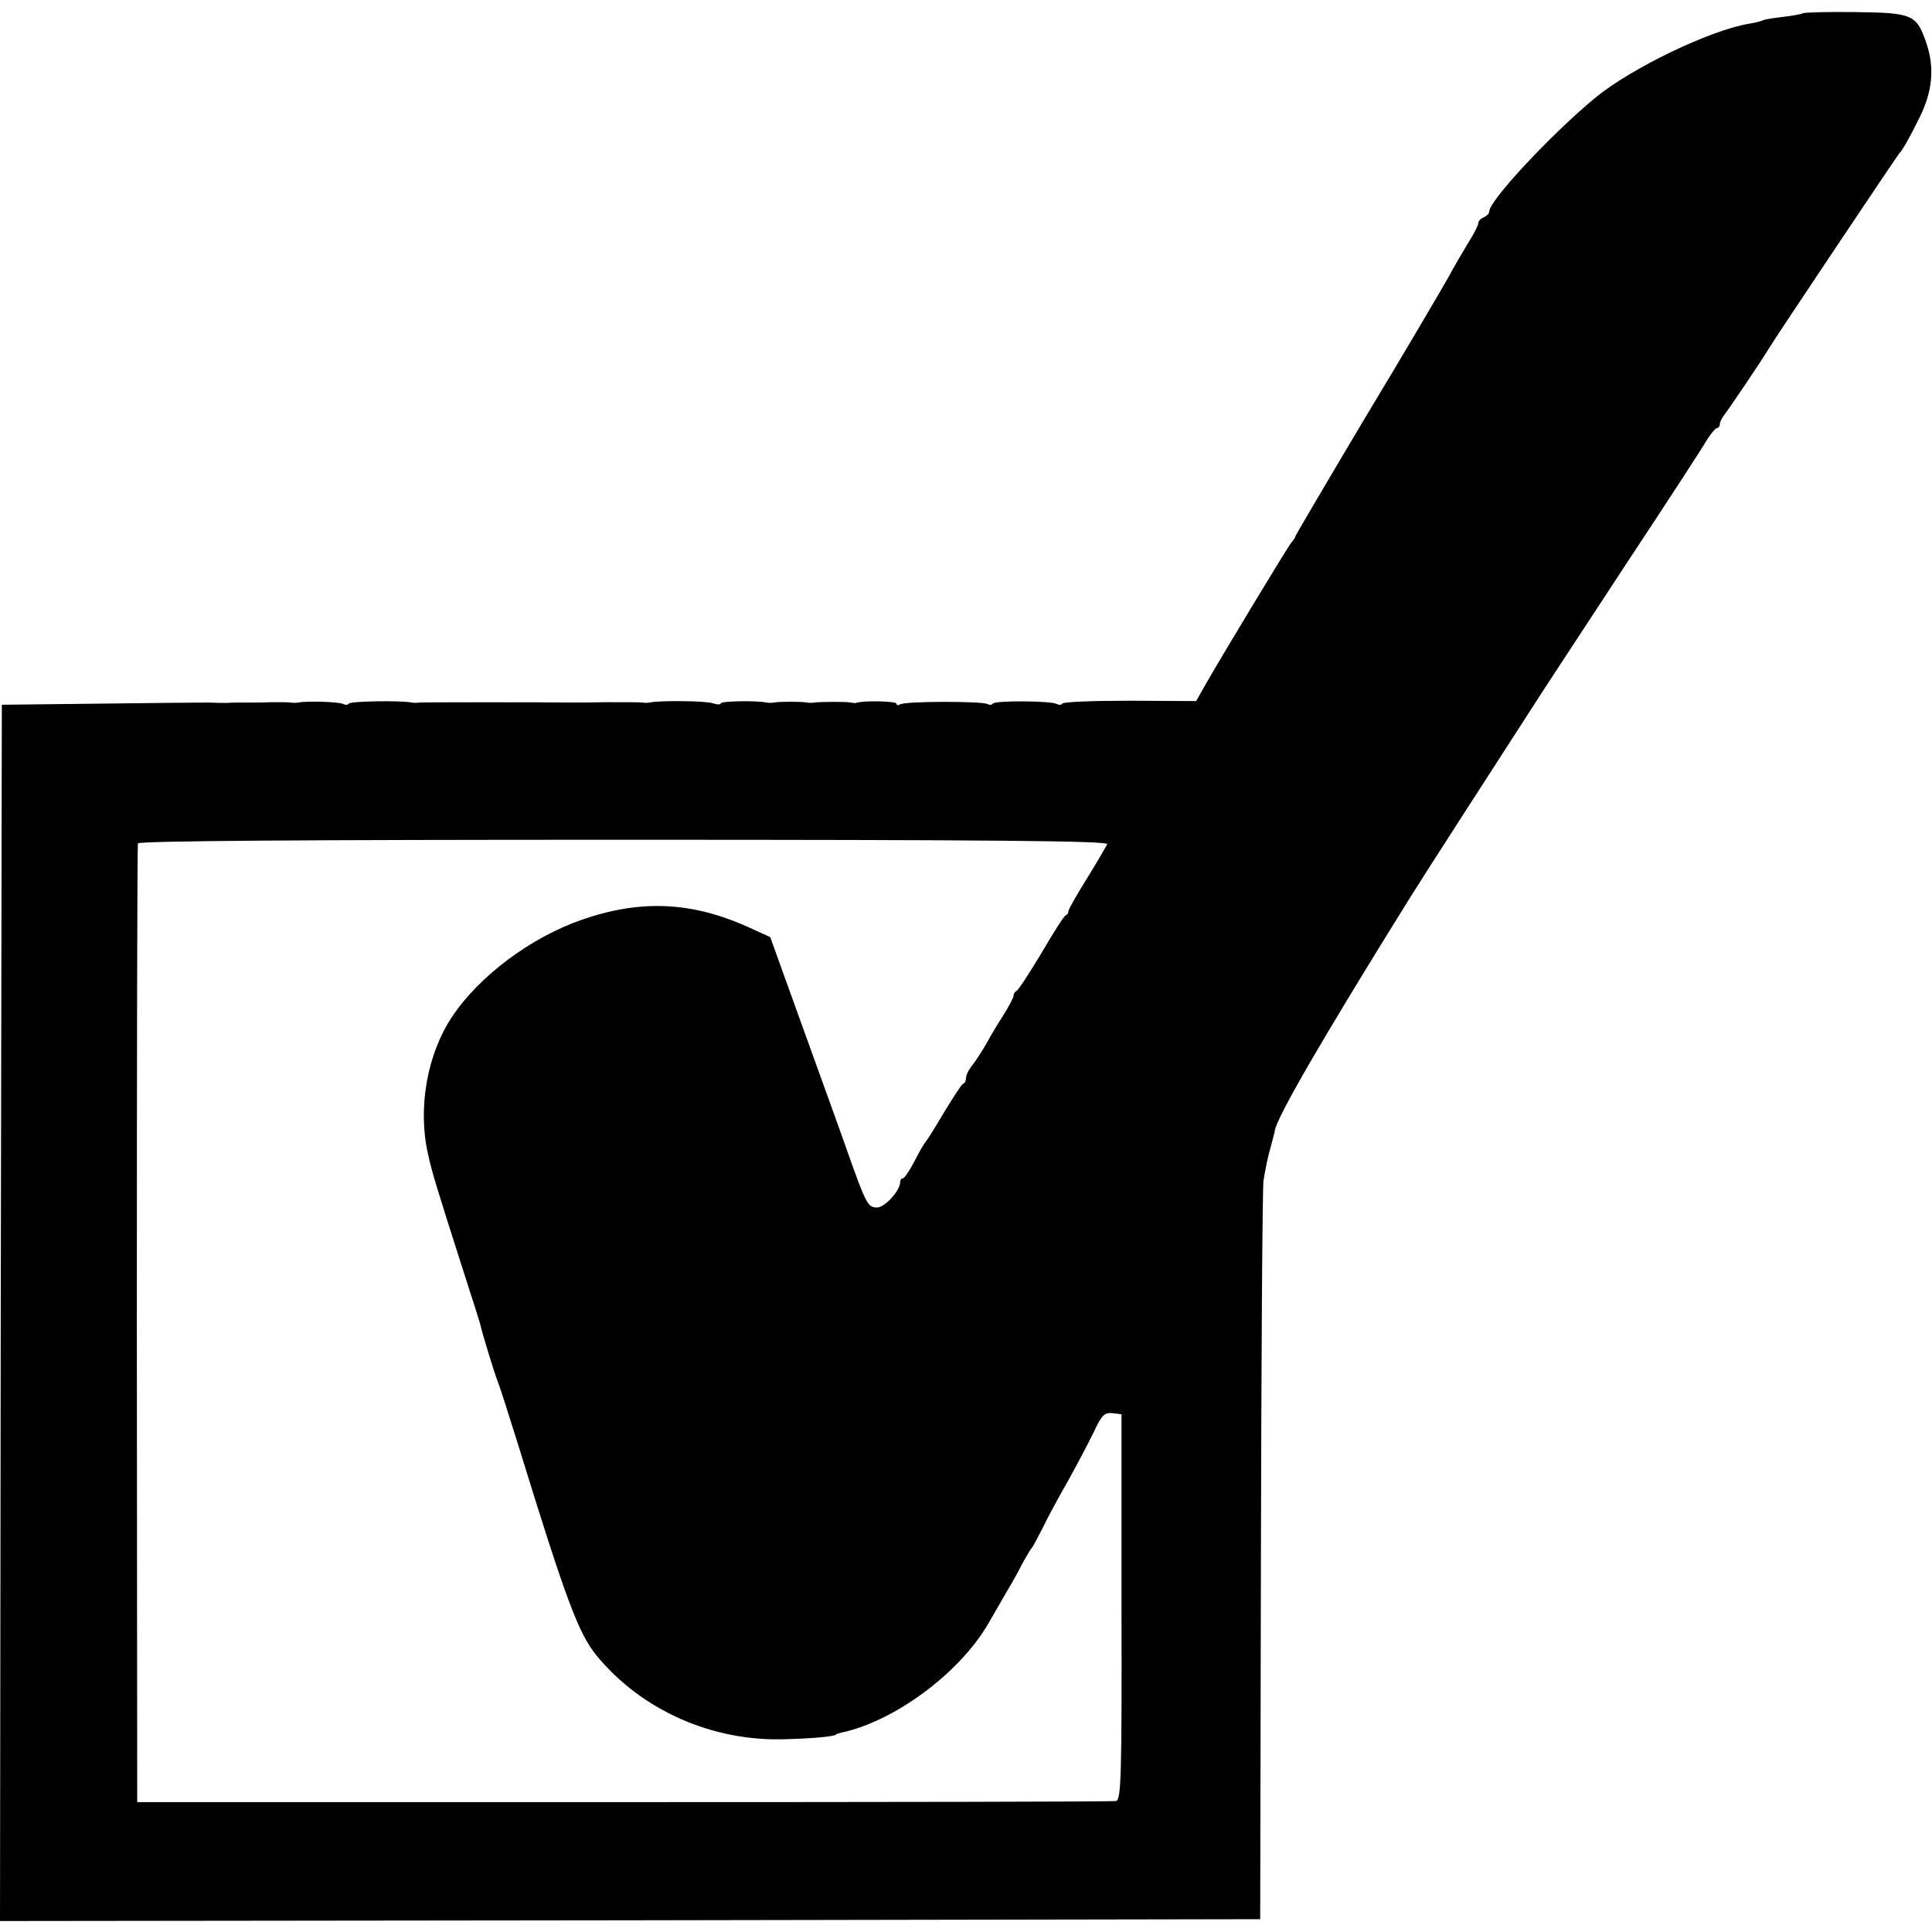
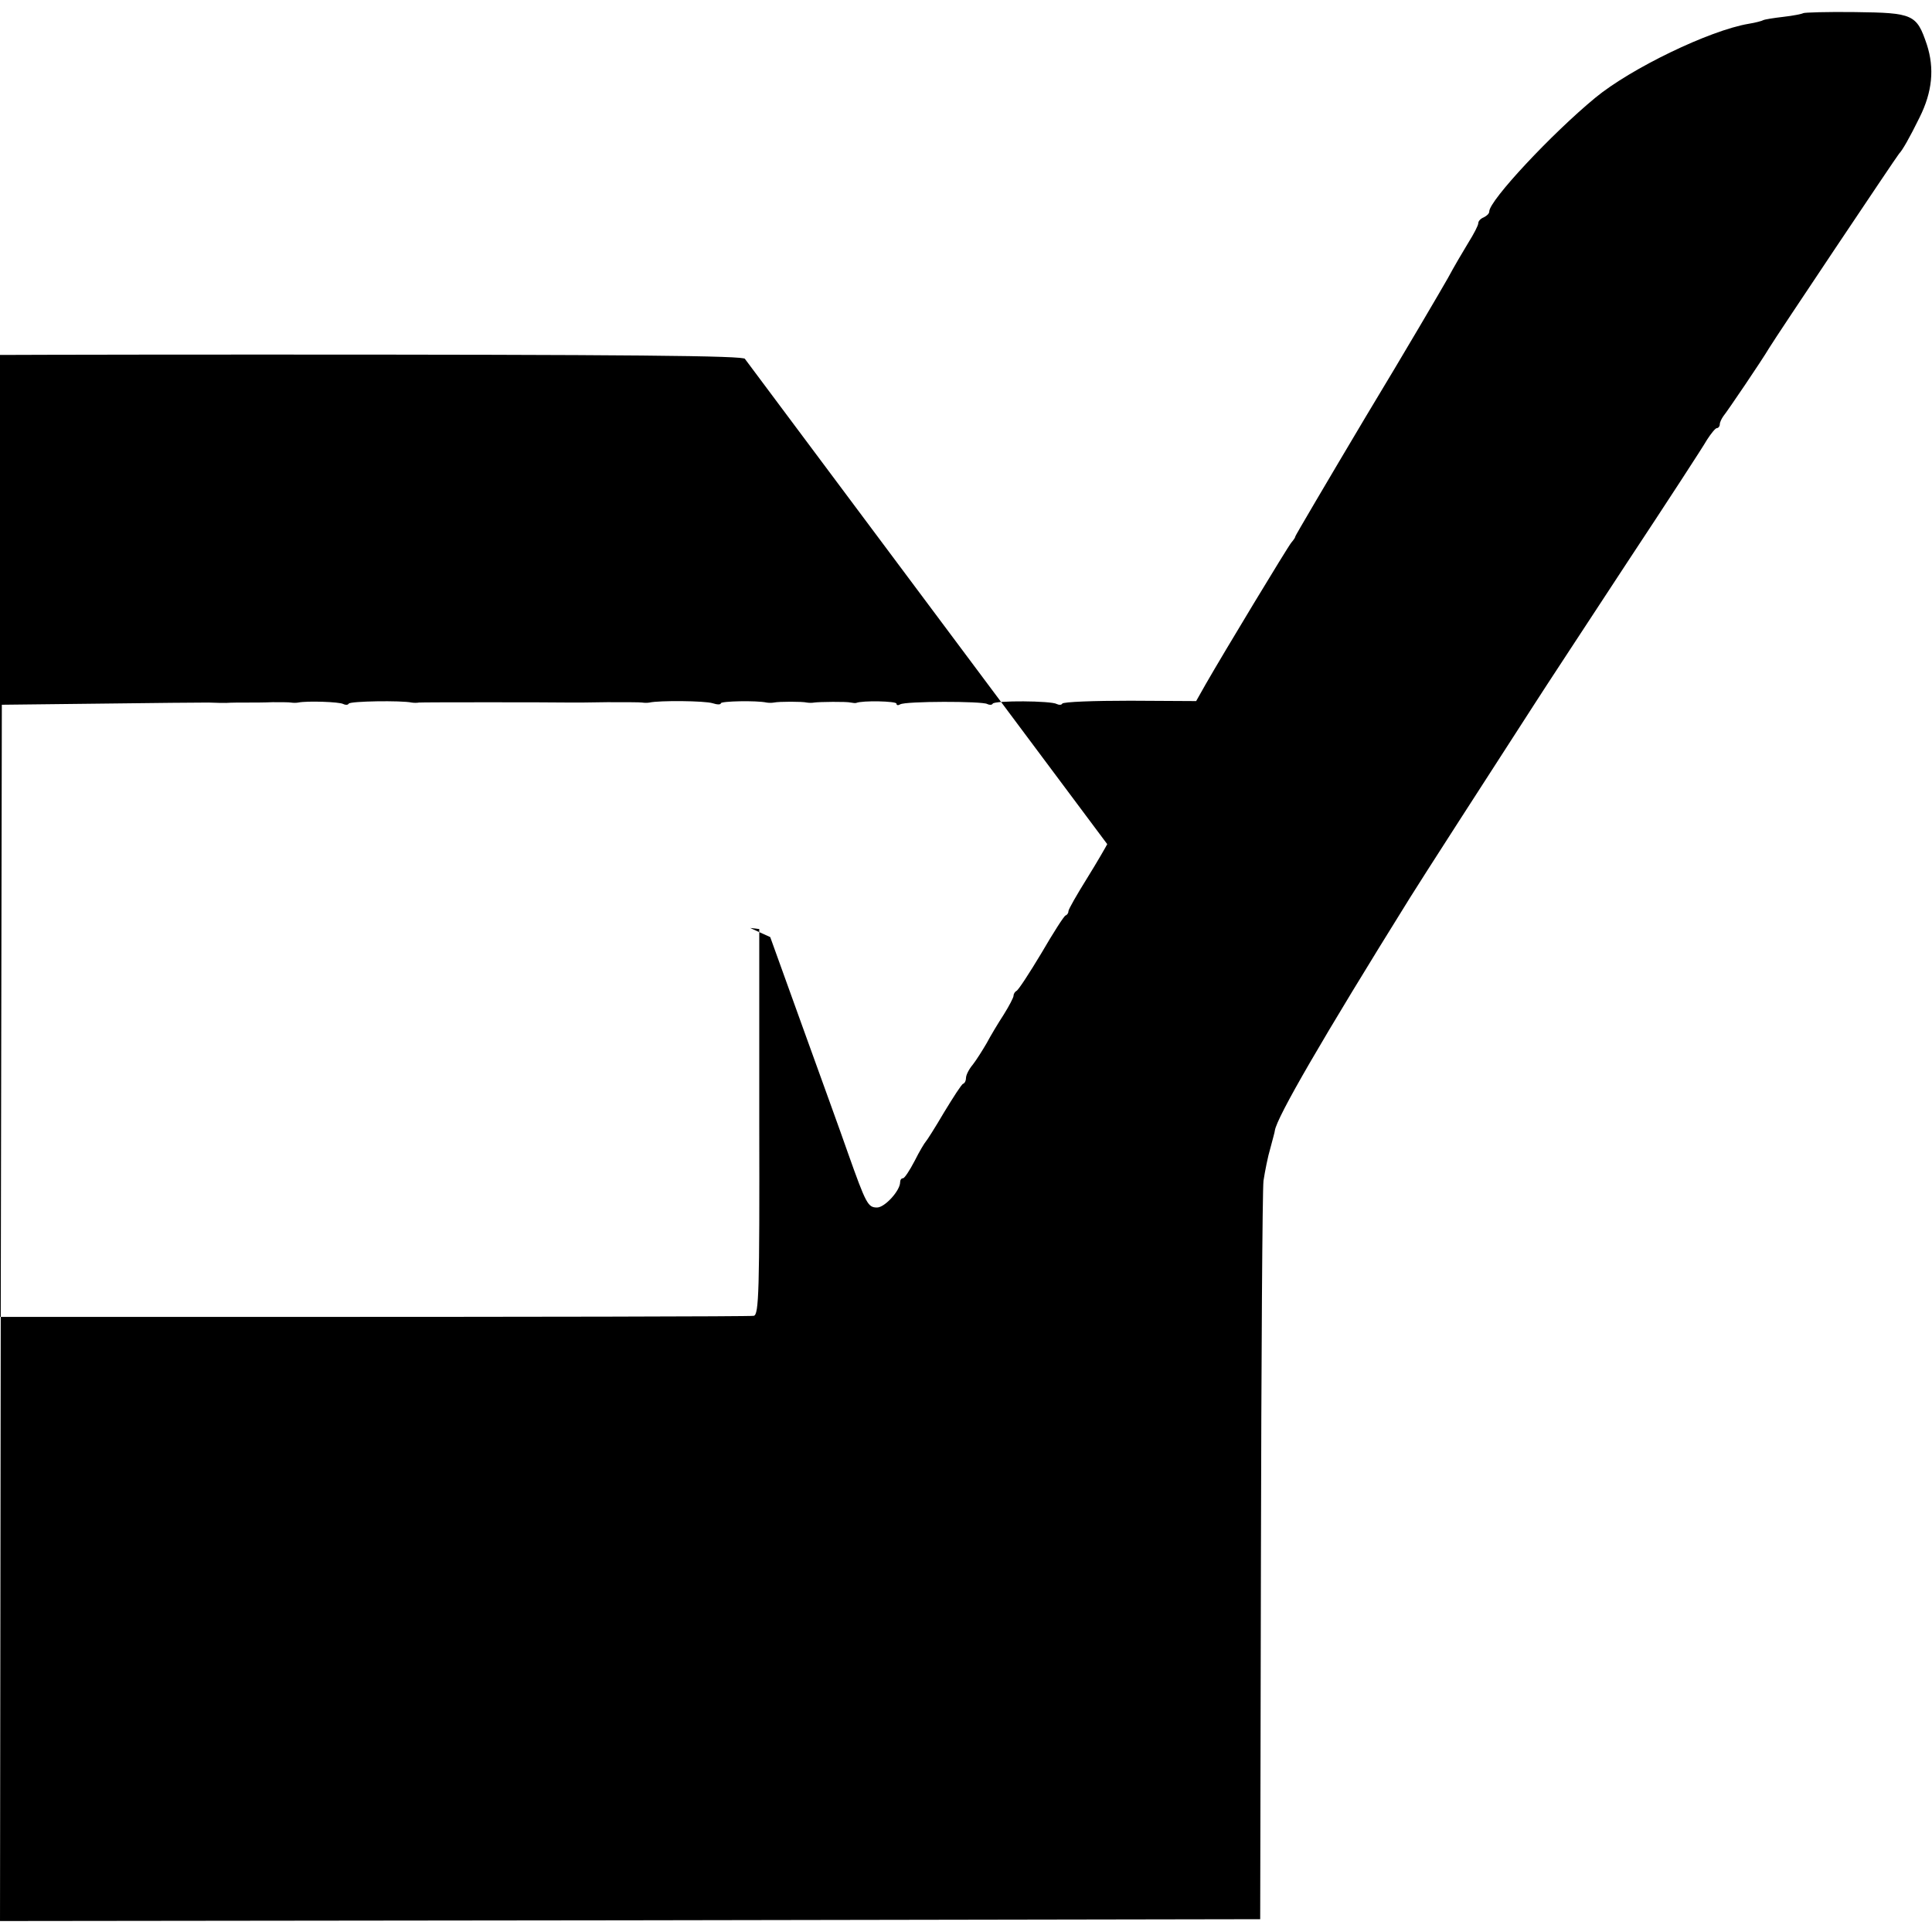
<svg xmlns="http://www.w3.org/2000/svg" version="1.0" width="528pt" height="528pt" viewBox="0 0 528 528" preserveAspectRatio="xMidYMid meet">
  <g transform="translate(0,528) scale(0.1,-0.1)" fill="#000000" stroke="none">
-     <path d="M4928 5244 c-3 -2 -27 -7 -54 -10 -26 -3 -51 -7 -55 -9 -3 -2 -21 -7 -40 -10 -107 -18 -322 -122 -419 -202 -119 -98 -290 -281 -290 -311 0 -6 -7 -12 -15 -16 -8 -3 -15 -10 -15 -16 0 -6 -12 -29 -27 -53 -14 -23 -40 -67 -56 -97 -17 -30 -117 -201 -224 -378 -106 -178 -193 -326 -193 -328 0 -3 -5 -10 -11 -17 -10 -12 -183 -298 -234 -387 l-26 -46 -180 1 c-100 0 -183 -3 -186 -8 -2 -4 -9 -4 -15 -1 -15 9 -169 10 -175 1 -2 -4 -9 -4 -15 -1 -13 8 -224 8 -238 -1 -5 -3 -10 -3 -10 2 0 7 -93 9 -110 2 -3 -1 -9 0 -15 1 -12 3 -86 2 -100 0 -5 -1 -14 -1 -20 0 -12 3 -76 3 -90 0 -5 -1 -14 -1 -20 0 -27 6 -125 4 -125 -2 0 -4 -10 -4 -22 0 -21 7 -147 8 -173 2 -5 -1 -14 -1 -20 0 -5 1 -48 1 -95 1 -47 -1 -89 -1 -95 -1 -67 1 -413 1 -420 0 -5 -1 -14 -1 -20 0 -28 6 -168 4 -172 -3 -2 -4 -9 -4 -15 -1 -10 6 -99 9 -123 4 -5 -1 -14 -1 -20 0 -5 1 -28 1 -50 1 -22 -1 -50 -1 -62 -1 -29 0 -50 0 -65 -1 -7 0 -29 0 -48 1 -19 0 -154 -1 -300 -3 l-265 -3 -3 -1662 -2 -1662 1722 2 1722 3 2 985 c1 542 4 1007 7 1033 4 26 12 67 19 90 6 23 12 44 12 47 5 36 130 252 369 636 29 47 214 334 340 529 28 44 142 217 252 385 111 168 210 320 220 338 11 17 23 32 27 32 4 0 8 5 8 10 0 6 5 16 10 23 10 12 105 152 125 186 18 30 350 526 355 531 9 9 29 44 56 99 35 70 41 134 20 199 -28 83 -37 87 -196 89 -76 1 -140 -1 -142 -3z m-1902 -2271 c-3 -6 -27 -48 -55 -93 -28 -45 -51 -85 -51 -90 0 -5 -3 -10 -8 -12 -4 -1 -34 -48 -66 -103 -33 -55 -63 -101 -68 -103 -4 -2 -8 -8 -8 -13 0 -5 -12 -28 -27 -52 -15 -23 -36 -58 -46 -77 -11 -19 -28 -46 -38 -59 -11 -13 -19 -29 -19 -37 0 -7 -3 -14 -8 -16 -4 -1 -27 -37 -52 -78 -24 -41 -47 -77 -50 -80 -3 -3 -17 -26 -30 -52 -14 -27 -28 -48 -32 -48 -5 0 -8 -5 -8 -11 0 -23 -42 -69 -63 -69 -25 0 -30 9 -80 150 -18 52 -74 206 -123 342 l-89 247 -55 25 c-157 72 -298 79 -461 22 -138 -48 -279 -153 -353 -264 -69 -103 -95 -251 -66 -377 11 -50 20 -80 100 -330 23 -71 43 -134 44 -140 4 -19 38 -130 46 -150 5 -11 29 -87 55 -170 133 -432 166 -518 215 -579 123 -150 318 -237 520 -229 75 2 135 8 135 13 0 1 7 3 15 5 145 31 323 163 401 298 19 33 42 73 52 90 11 18 29 50 40 72 12 22 24 42 27 45 3 3 16 28 30 55 13 28 45 86 70 130 25 45 56 104 70 133 21 45 29 52 50 50 l25 -3 0 -527 c1 -464 -1 -527 -15 -530 -8 -2 -613 -3 -1345 -3 l-1330 0 -1 1305 c0 718 1 1310 3 1315 2 7 453 10 1328 10 1005 0 1324 -3 1321 -12z" />
+     <path d="M4928 5244 c-3 -2 -27 -7 -54 -10 -26 -3 -51 -7 -55 -9 -3 -2 -21 -7 -40 -10 -107 -18 -322 -122 -419 -202 -119 -98 -290 -281 -290 -311 0 -6 -7 -12 -15 -16 -8 -3 -15 -10 -15 -16 0 -6 -12 -29 -27 -53 -14 -23 -40 -67 -56 -97 -17 -30 -117 -201 -224 -378 -106 -178 -193 -326 -193 -328 0 -3 -5 -10 -11 -17 -10 -12 -183 -298 -234 -387 l-26 -46 -180 1 c-100 0 -183 -3 -186 -8 -2 -4 -9 -4 -15 -1 -15 9 -169 10 -175 1 -2 -4 -9 -4 -15 -1 -13 8 -224 8 -238 -1 -5 -3 -10 -3 -10 2 0 7 -93 9 -110 2 -3 -1 -9 0 -15 1 -12 3 -86 2 -100 0 -5 -1 -14 -1 -20 0 -12 3 -76 3 -90 0 -5 -1 -14 -1 -20 0 -27 6 -125 4 -125 -2 0 -4 -10 -4 -22 0 -21 7 -147 8 -173 2 -5 -1 -14 -1 -20 0 -5 1 -48 1 -95 1 -47 -1 -89 -1 -95 -1 -67 1 -413 1 -420 0 -5 -1 -14 -1 -20 0 -28 6 -168 4 -172 -3 -2 -4 -9 -4 -15 -1 -10 6 -99 9 -123 4 -5 -1 -14 -1 -20 0 -5 1 -28 1 -50 1 -22 -1 -50 -1 -62 -1 -29 0 -50 0 -65 -1 -7 0 -29 0 -48 1 -19 0 -154 -1 -300 -3 l-265 -3 -3 -1662 -2 -1662 1722 2 1722 3 2 985 c1 542 4 1007 7 1033 4 26 12 67 19 90 6 23 12 44 12 47 5 36 130 252 369 636 29 47 214 334 340 529 28 44 142 217 252 385 111 168 210 320 220 338 11 17 23 32 27 32 4 0 8 5 8 10 0 6 5 16 10 23 10 12 105 152 125 186 18 30 350 526 355 531 9 9 29 44 56 99 35 70 41 134 20 199 -28 83 -37 87 -196 89 -76 1 -140 -1 -142 -3z m-1902 -2271 c-3 -6 -27 -48 -55 -93 -28 -45 -51 -85 -51 -90 0 -5 -3 -10 -8 -12 -4 -1 -34 -48 -66 -103 -33 -55 -63 -101 -68 -103 -4 -2 -8 -8 -8 -13 0 -5 -12 -28 -27 -52 -15 -23 -36 -58 -46 -77 -11 -19 -28 -46 -38 -59 -11 -13 -19 -29 -19 -37 0 -7 -3 -14 -8 -16 -4 -1 -27 -37 -52 -78 -24 -41 -47 -77 -50 -80 -3 -3 -17 -26 -30 -52 -14 -27 -28 -48 -32 -48 -5 0 -8 -5 -8 -11 0 -23 -42 -69 -63 -69 -25 0 -30 9 -80 150 -18 52 -74 206 -123 342 l-89 247 -55 25 l25 -3 0 -527 c1 -464 -1 -527 -15 -530 -8 -2 -613 -3 -1345 -3 l-1330 0 -1 1305 c0 718 1 1310 3 1315 2 7 453 10 1328 10 1005 0 1324 -3 1321 -12z" />
  </g>
</svg>